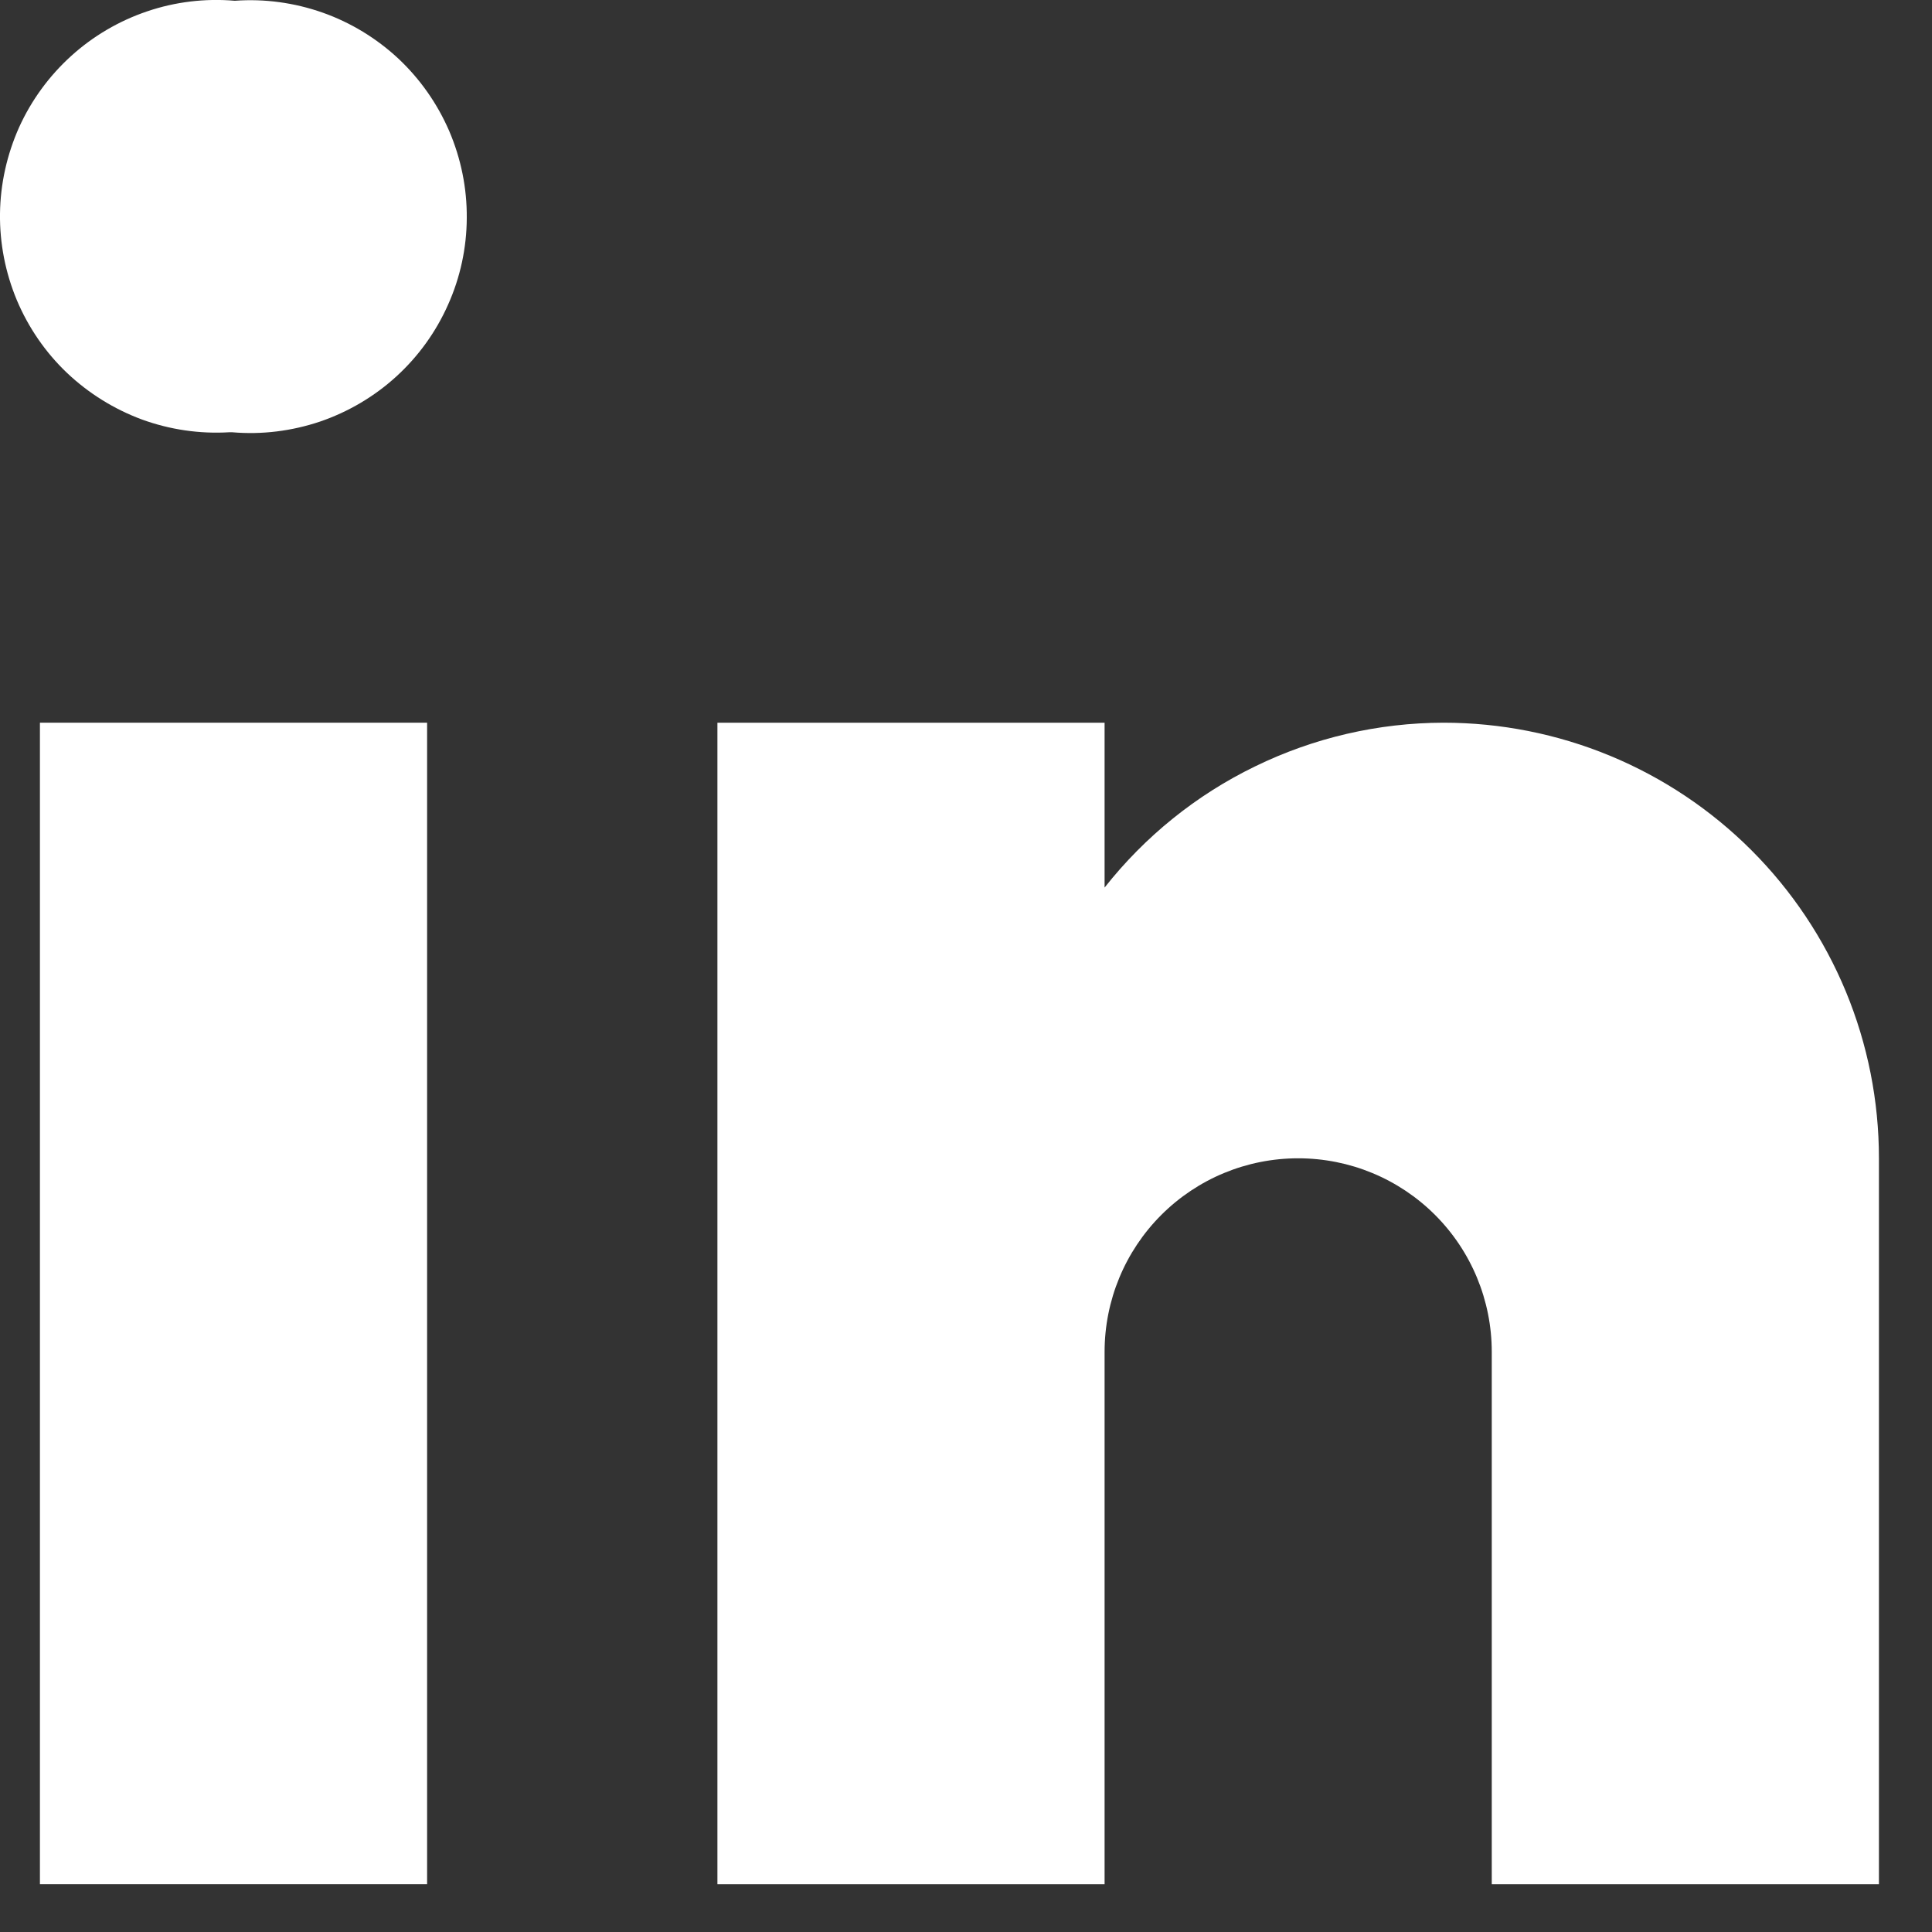
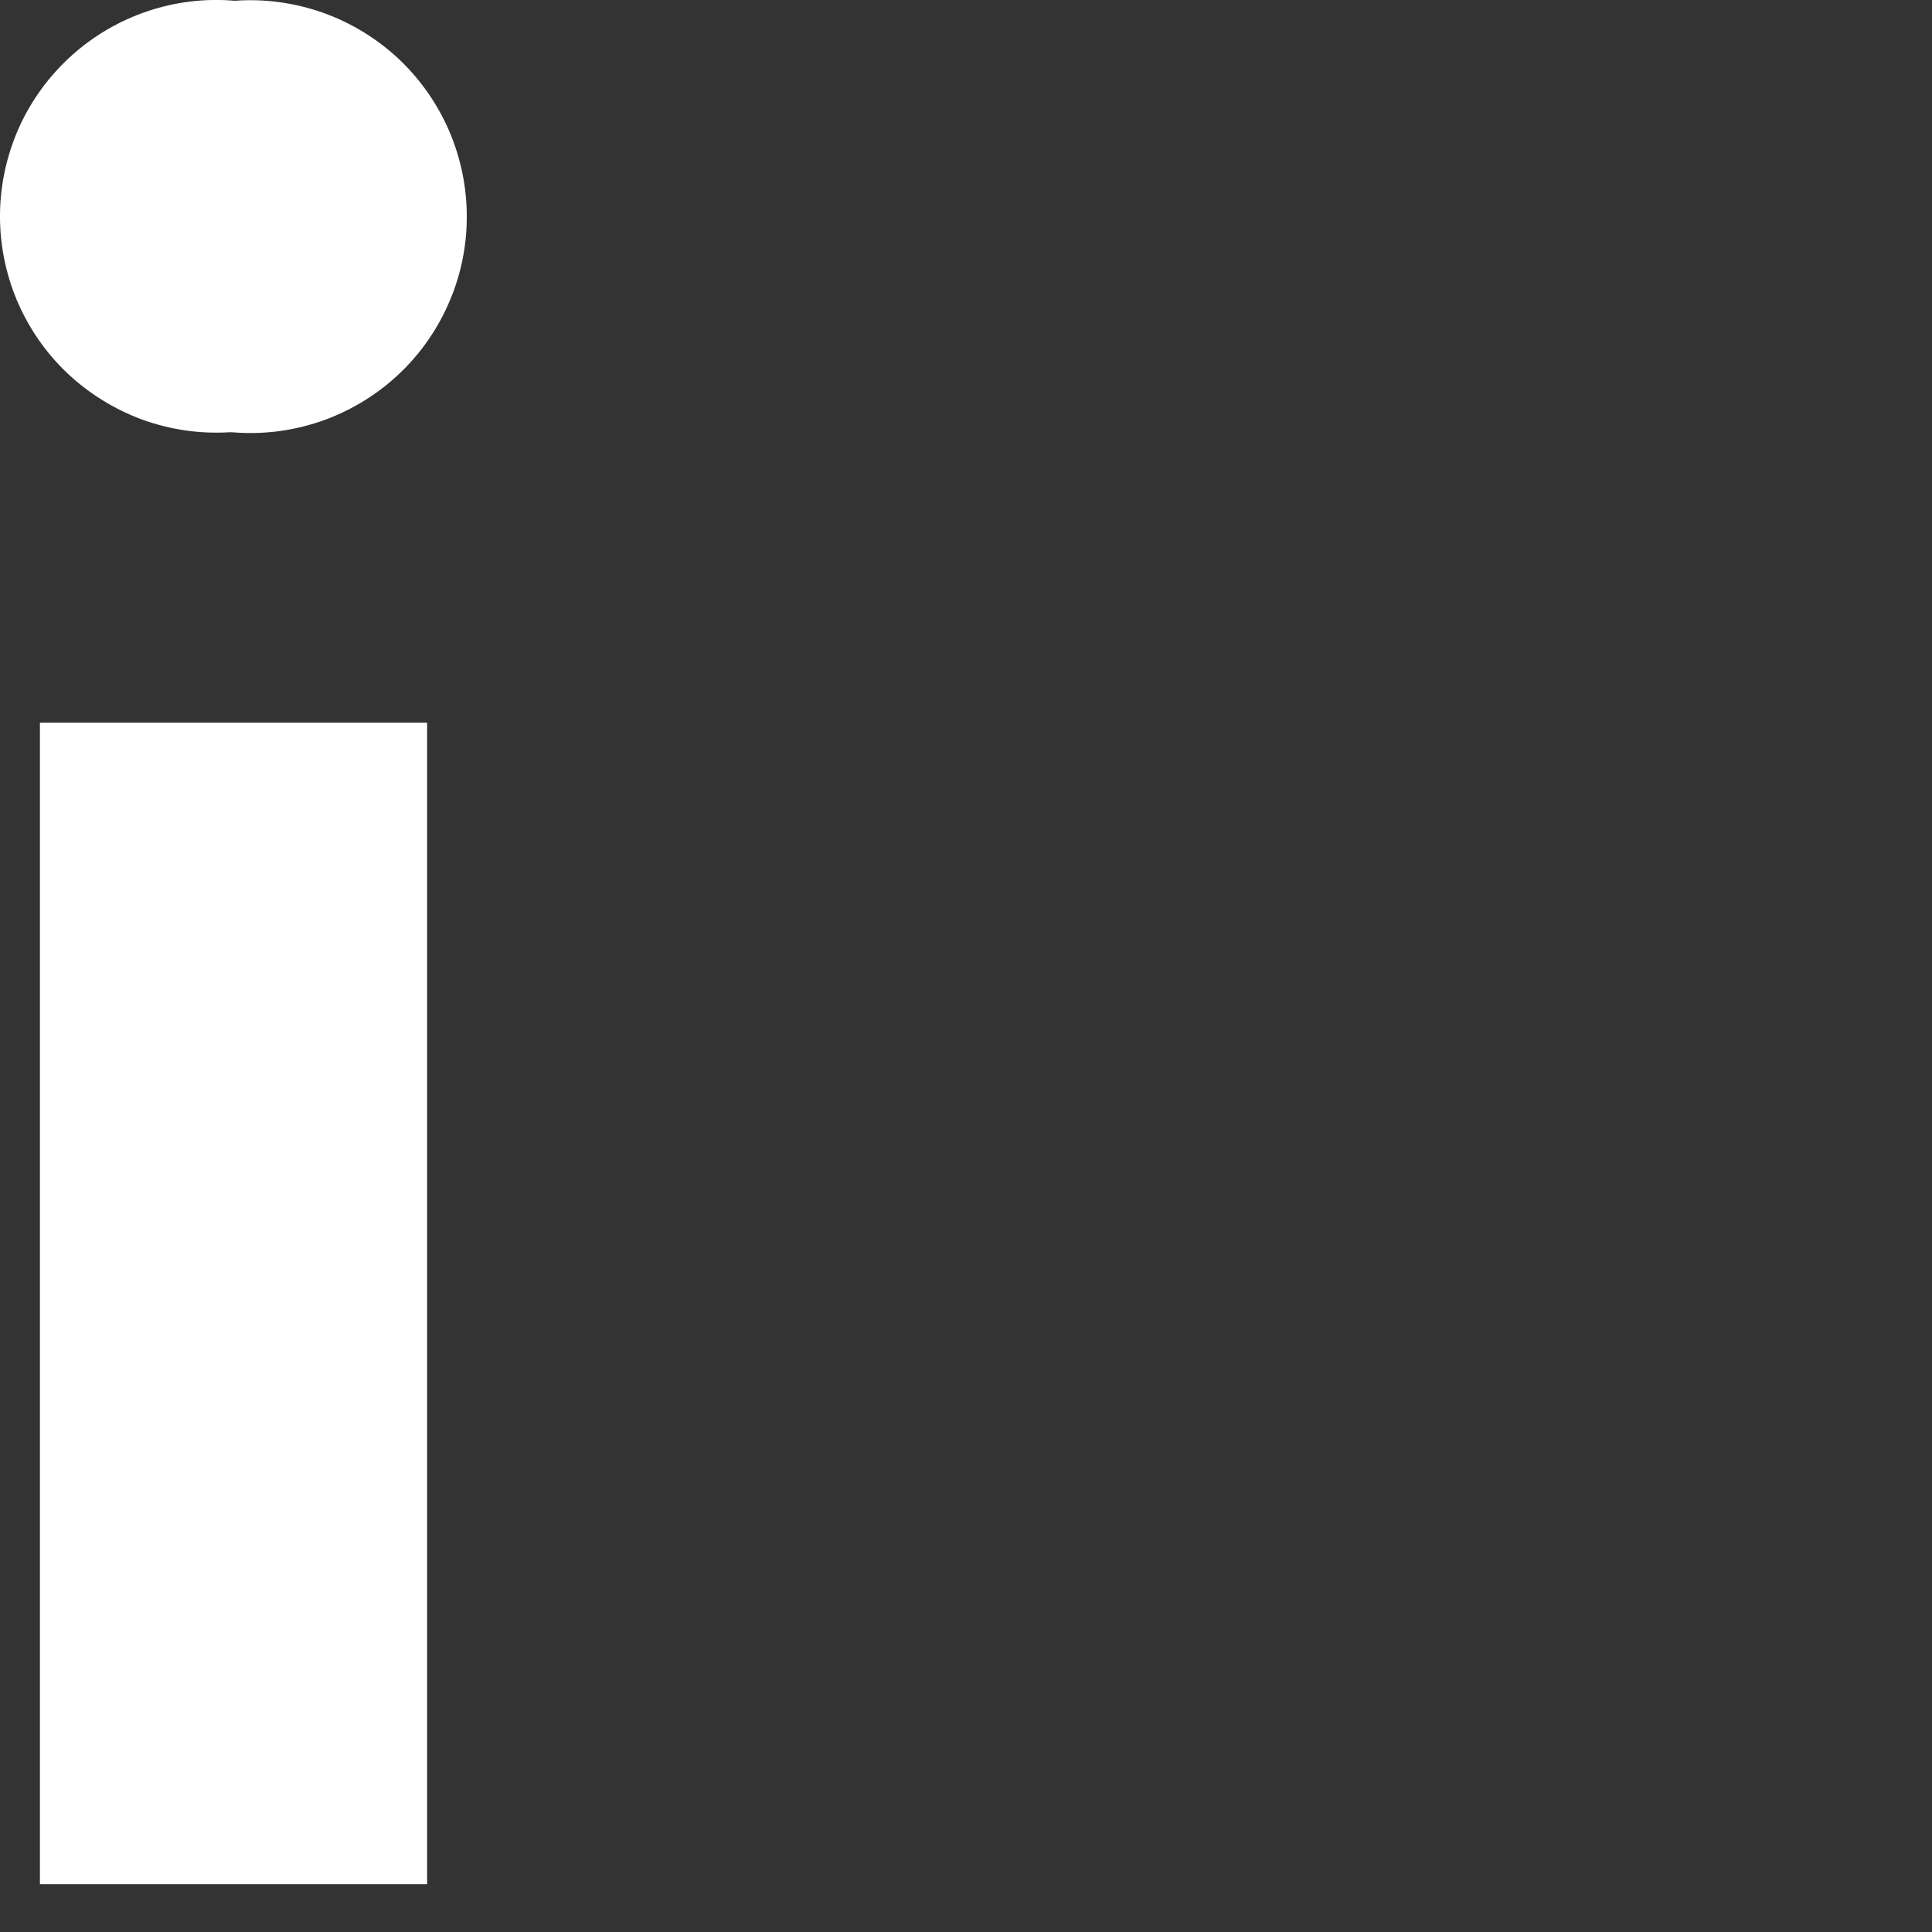
<svg xmlns="http://www.w3.org/2000/svg" width="15" height="15" viewBox="0 0 15 15" fill="none">
  <rect x="0" y="0" width="15" height="15" fill="#333333" stroke="none" />
  <path d="M1.802 3.356H1.781C1.55 3.37 1.319 3.336 1.102 3.257C0.886 3.177 0.688 3.054 0.52 2.895C0.353 2.736 0.221 2.544 0.131 2.331C0.042 2.118 -0.003 1.889 0 1.658C0.003 1.427 0.054 1.2 0.148 0.989C0.243 0.779 0.381 0.59 0.552 0.435C0.723 0.28 0.924 0.162 1.143 0.088C1.361 0.014 1.593 -0.014 1.823 0.006C2.054 -0.011 2.286 0.021 2.505 0.098C2.723 0.175 2.923 0.297 3.093 0.455C3.262 0.614 3.396 0.805 3.488 1.018C3.579 1.231 3.626 1.461 3.624 1.693C3.623 1.924 3.574 2.153 3.479 2.365C3.385 2.577 3.248 2.767 3.077 2.923C2.906 3.079 2.704 3.198 2.485 3.273C2.265 3.347 2.033 3.376 1.802 3.356Z" fill="white" />
  <path d="M3.316 5.611H0.31V14.629H3.316V5.611Z" fill="white" />
-   <path d="M11.207 5.611C10.7 5.612 10.2 5.728 9.745 5.95C9.289 6.171 8.89 6.493 8.576 6.891V5.611H5.57V14.629H8.576V10.496C8.576 10.097 8.734 9.715 9.016 9.433C9.298 9.151 9.68 8.993 10.079 8.993C10.478 8.993 10.86 9.151 11.142 9.433C11.424 9.715 11.582 10.097 11.582 10.496V14.629H14.588V8.993C14.588 8.548 14.501 8.109 14.331 7.698C14.161 7.288 13.912 6.915 13.598 6.601C13.284 6.287 12.911 6.038 12.501 5.868C12.09 5.698 11.651 5.611 11.207 5.611Z" fill="white" />
</svg>